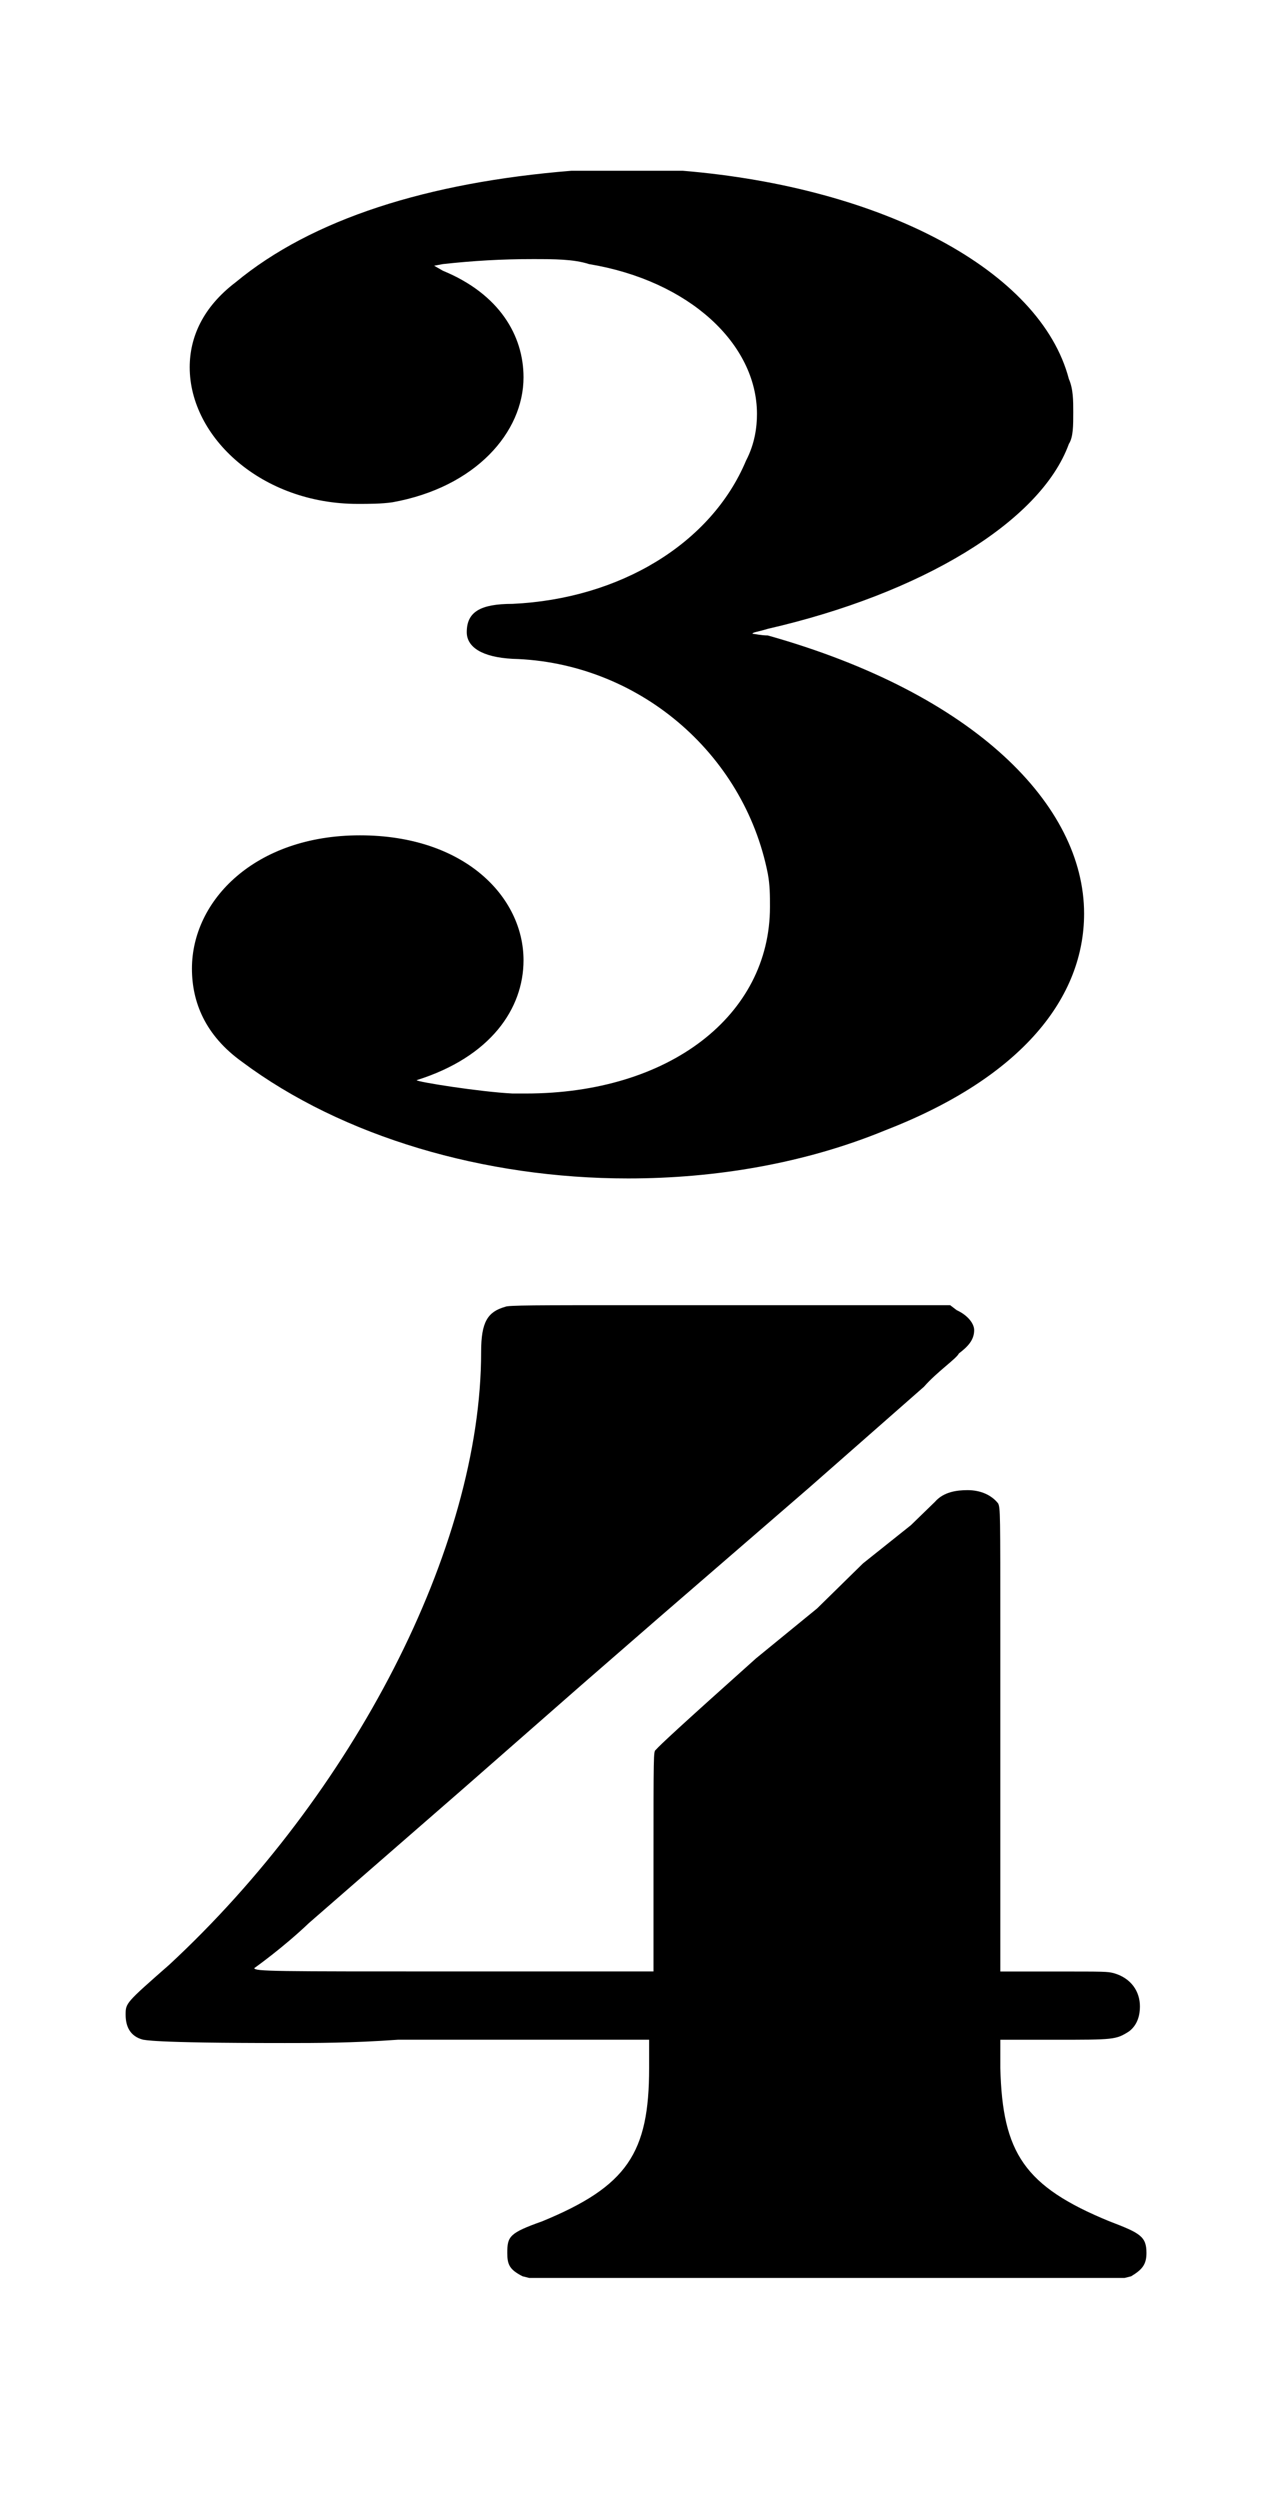
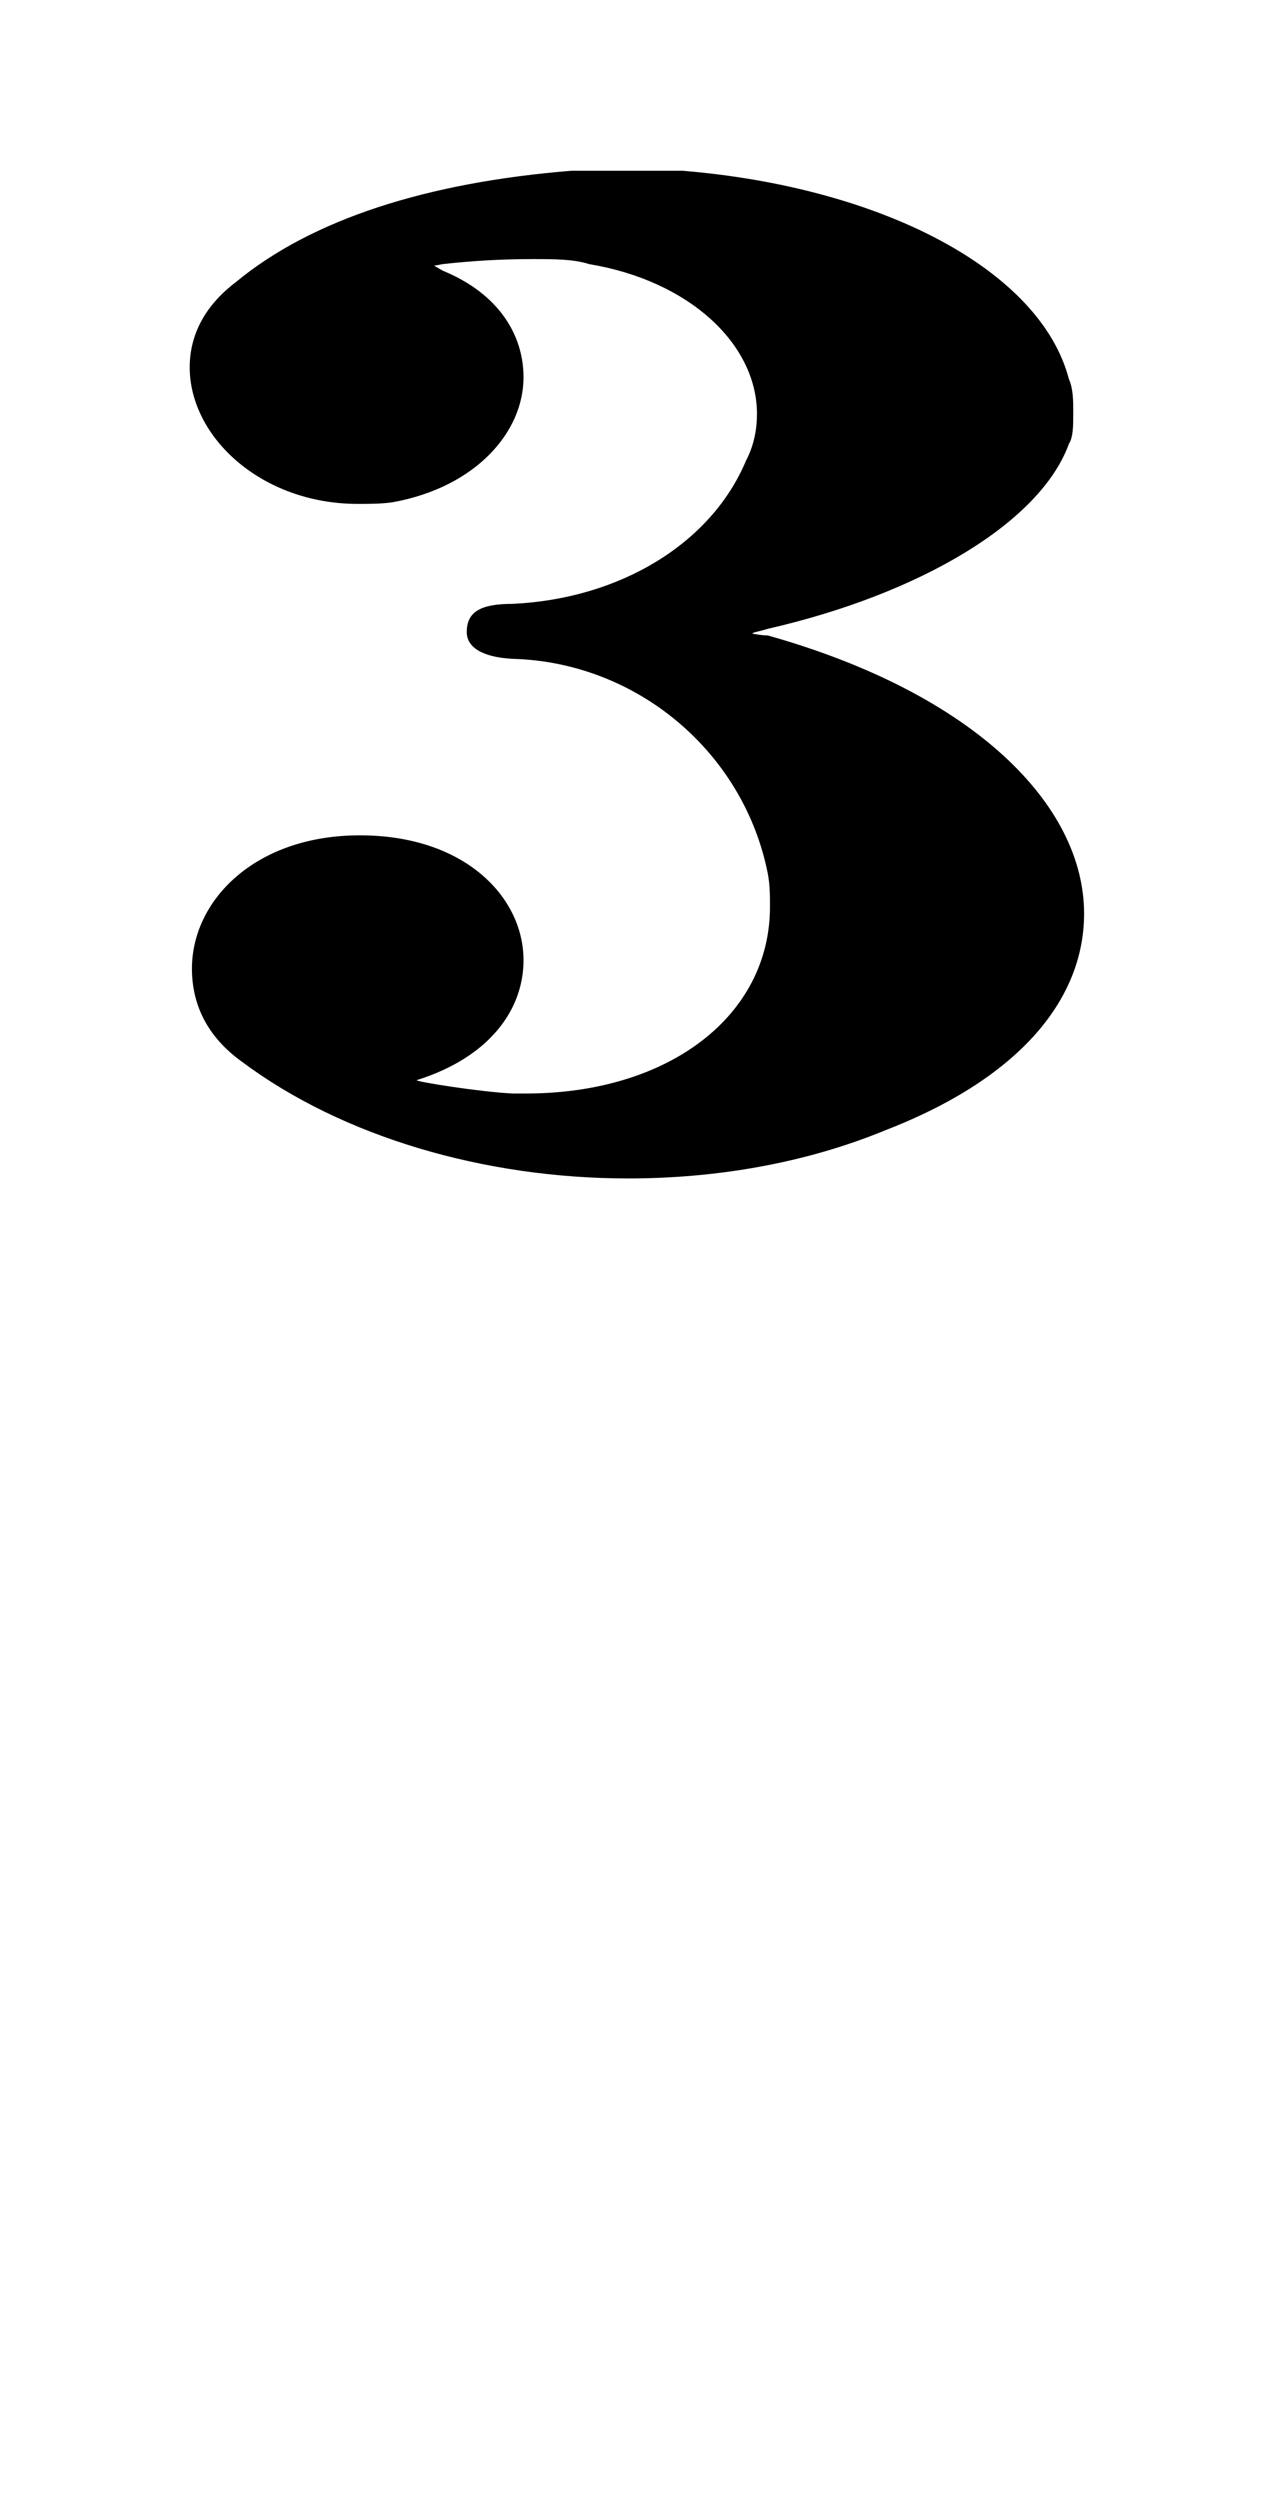
<svg xmlns="http://www.w3.org/2000/svg" xmlns:ns1="http://sodipodi.sourceforge.net/DTD/sodipodi-0.dtd" xmlns:ns2="http://www.inkscape.org/namespaces/inkscape" width="49.416" height="96.452" version="1.1" id="svg6" ns1:docname="threefour.svg" ns2:version="0.92.4 (5da689c313, 2019-01-14)">
  <defs id="defs10" />
  <ns1:namedview pagecolor="#ffffff" bordercolor="#666666" borderopacity="1" objecttolerance="10" gridtolerance="10" guidetolerance="10" ns2:pageopacity="0" ns2:pageshadow="2" ns2:window-width="1920" ns2:window-height="1017" id="namedview8" showgrid="true" ns2:zoom="3.6513196" ns2:cx="14.816309" ns2:cy="69.789745" ns2:window-x="1912" ns2:window-y="-8" ns2:window-maximized="1" ns2:current-layer="svg6" fit-margin-left="5" fit-margin-top="5" fit-margin-right="5" fit-margin-bottom="5">
    <ns2:grid type="xygrid" id="grid817" originx="-684.588" originy="-36.087" />
  </ns1:namedview>
  <g transform="matrix(3.078,0,0,2.349,-1285.35,-92.706)" id="g3">
    <path d="m 420,60 m 4.761,-17.729 c 0.055,0 0.246,0 0.465,0 0.356,0 0.793,0 0.93,0 2.517,0.274 4.487,1.642 4.843,3.42 0.055,0.164 0.055,0.356 0.055,0.547 0,0.219 0,0.41 -0.055,0.52 -0.356,1.286 -1.86,2.462 -3.776,3.037 -0.137,0.055 -0.192,0.055 -0.192,0.082 0,0 0,0 0,0 0.027,0 0.109,0.027 0.192,0.027 2.599,0.958 3.967,2.791 3.967,4.569 0,1.368 -0.766,2.681 -2.49,3.557 -1.012,0.547 -2.134,0.793 -3.228,0.793 -1.806,0 -3.584,-0.684 -4.843,-1.915 C 420.164,56.471 420,55.923 420,55.376 c 0,-1.122 0.793,-2.189 2.107,-2.189 v 0 c 1.313,0 2.052,1.012 2.052,2.052 0,0.793 -0.41,1.587 -1.341,1.97 0,0 0,0 0,0 0,0.027 0.793,0.192 1.204,0.219 0.055,0 0.109,0 0.164,0 1.806,0 3.064,-1.286 3.064,-3.064 0,-0.192 0,-0.356 -0.027,-0.547 -0.301,-1.997 -1.642,-3.475 -3.201,-3.529 -0.383,-0.027 -0.575,-0.192 -0.575,-0.438 0,-0.328 0.164,-0.465 0.575,-0.465 1.341,-0.082 2.49,-0.985 2.928,-2.353 0.109,-0.274 0.137,-0.547 0.137,-0.766 0,-1.149 -0.848,-2.189 -2.107,-2.462 -0.192,-0.082 -0.438,-0.082 -0.711,-0.082 -0.383,0 -0.739,0.027 -1.122,0.082 l -0.109,0.027 0.109,0.082 c 0.711,0.383 1.012,1.067 1.012,1.751 0,0.903 -0.602,1.806 -1.642,2.052 -0.137,0.027 -0.301,0.027 -0.438,0.027 -1.204,0 -2.107,-1.094 -2.107,-2.244 0,-0.492 0.164,-0.985 0.575,-1.395 0.958,-1.04 2.408,-1.642 4.213,-1.833 m 0.821,17.757 h 0.027 -0.082 0.055 m 0,-18.441 h 0.027 -0.082 0.055" id="path5" ns2:connector-curvature="0" style="fill:#000000;stroke:none;stroke-width:0.3;stroke-dasharray:none" />
  </g>
  <g transform="matrix(3.078,0,0,2.349,-1657.27,-49.579)" id="g4">
-     <path d="m 540,60 m 4.761,-17.428 c 0.027,-0.027 0.41,-0.027 1.587,-0.027 0.356,0 0.739,0 1.231,0 h 2.763 l 0.082,0.082 c 0.137,0.082 0.219,0.219 0.219,0.328 0,0.164 -0.082,0.274 -0.192,0.383 -0.027,0.082 -0.274,0.301 -0.438,0.547 l -1.45,1.669 -1.86,2.107 -0.985,1.122 -1.477,1.696 -1.943,2.216 c -0.328,0.41 -0.684,0.739 -0.684,0.739 0,0 0,0 0,0 0,0.055 0.246,0.055 2.517,0.055 h 2.49 v -1.778 c 0,-1.806 0,-1.833 0.027,-1.86 0.055,-0.082 0.301,-0.383 1.259,-1.505 l 0.383,-0.41 0.383,-0.41 0.575,-0.739 0.602,-0.629 0.301,-0.383 c 0.109,-0.164 0.274,-0.192 0.41,-0.192 0.164,0 0.301,0.082 0.383,0.219 0.027,0.082 0.027,0.137 0.027,2.161 0,0.465 0,1.04 0,1.724 v 3.803 h 0.684 c 0.629,0 0.657,0 0.739,0.027 0.219,0.082 0.328,0.301 0.328,0.547 0,0.137 -0.027,0.301 -0.137,0.41 -0.164,0.137 -0.192,0.137 -0.93,0.137 h -0.684 v 0.465 c 0.027,1.395 0.301,1.943 1.368,2.517 0.383,0.192 0.465,0.246 0.465,0.52 0,0.192 -0.055,0.274 -0.192,0.383 l -0.082,0.027 h -3.748 -3.721 l -0.082,-0.027 c -0.164,-0.109 -0.192,-0.192 -0.192,-0.383 0,-0.274 0.027,-0.328 0.438,-0.52 1.067,-0.575 1.341,-1.122 1.341,-2.517 V 54.61 H 543.42 c -0.575,0.055 -1.04,0.055 -1.423,0.055 -1.724,0 -1.751,-0.055 -1.778,-0.055 C 540.055,54.555 540,54.391 540,54.2 c 0,0 0,0 0,0 0,-0.192 0,-0.192 0.547,-0.821 2.298,-2.791 3.912,-6.84 3.912,-10.068 0,-0.492 0.082,-0.657 0.301,-0.739 m 1.642,17.456 h 0.027 -0.082 0.055 m 0,-18.441 h 0.027 -0.082 0.055" id="path8" ns2:connector-curvature="0" style="fill:#000000;stroke:none;stroke-width:0.3;stroke-dasharray:none" />
-   </g>
+     </g>
</svg>